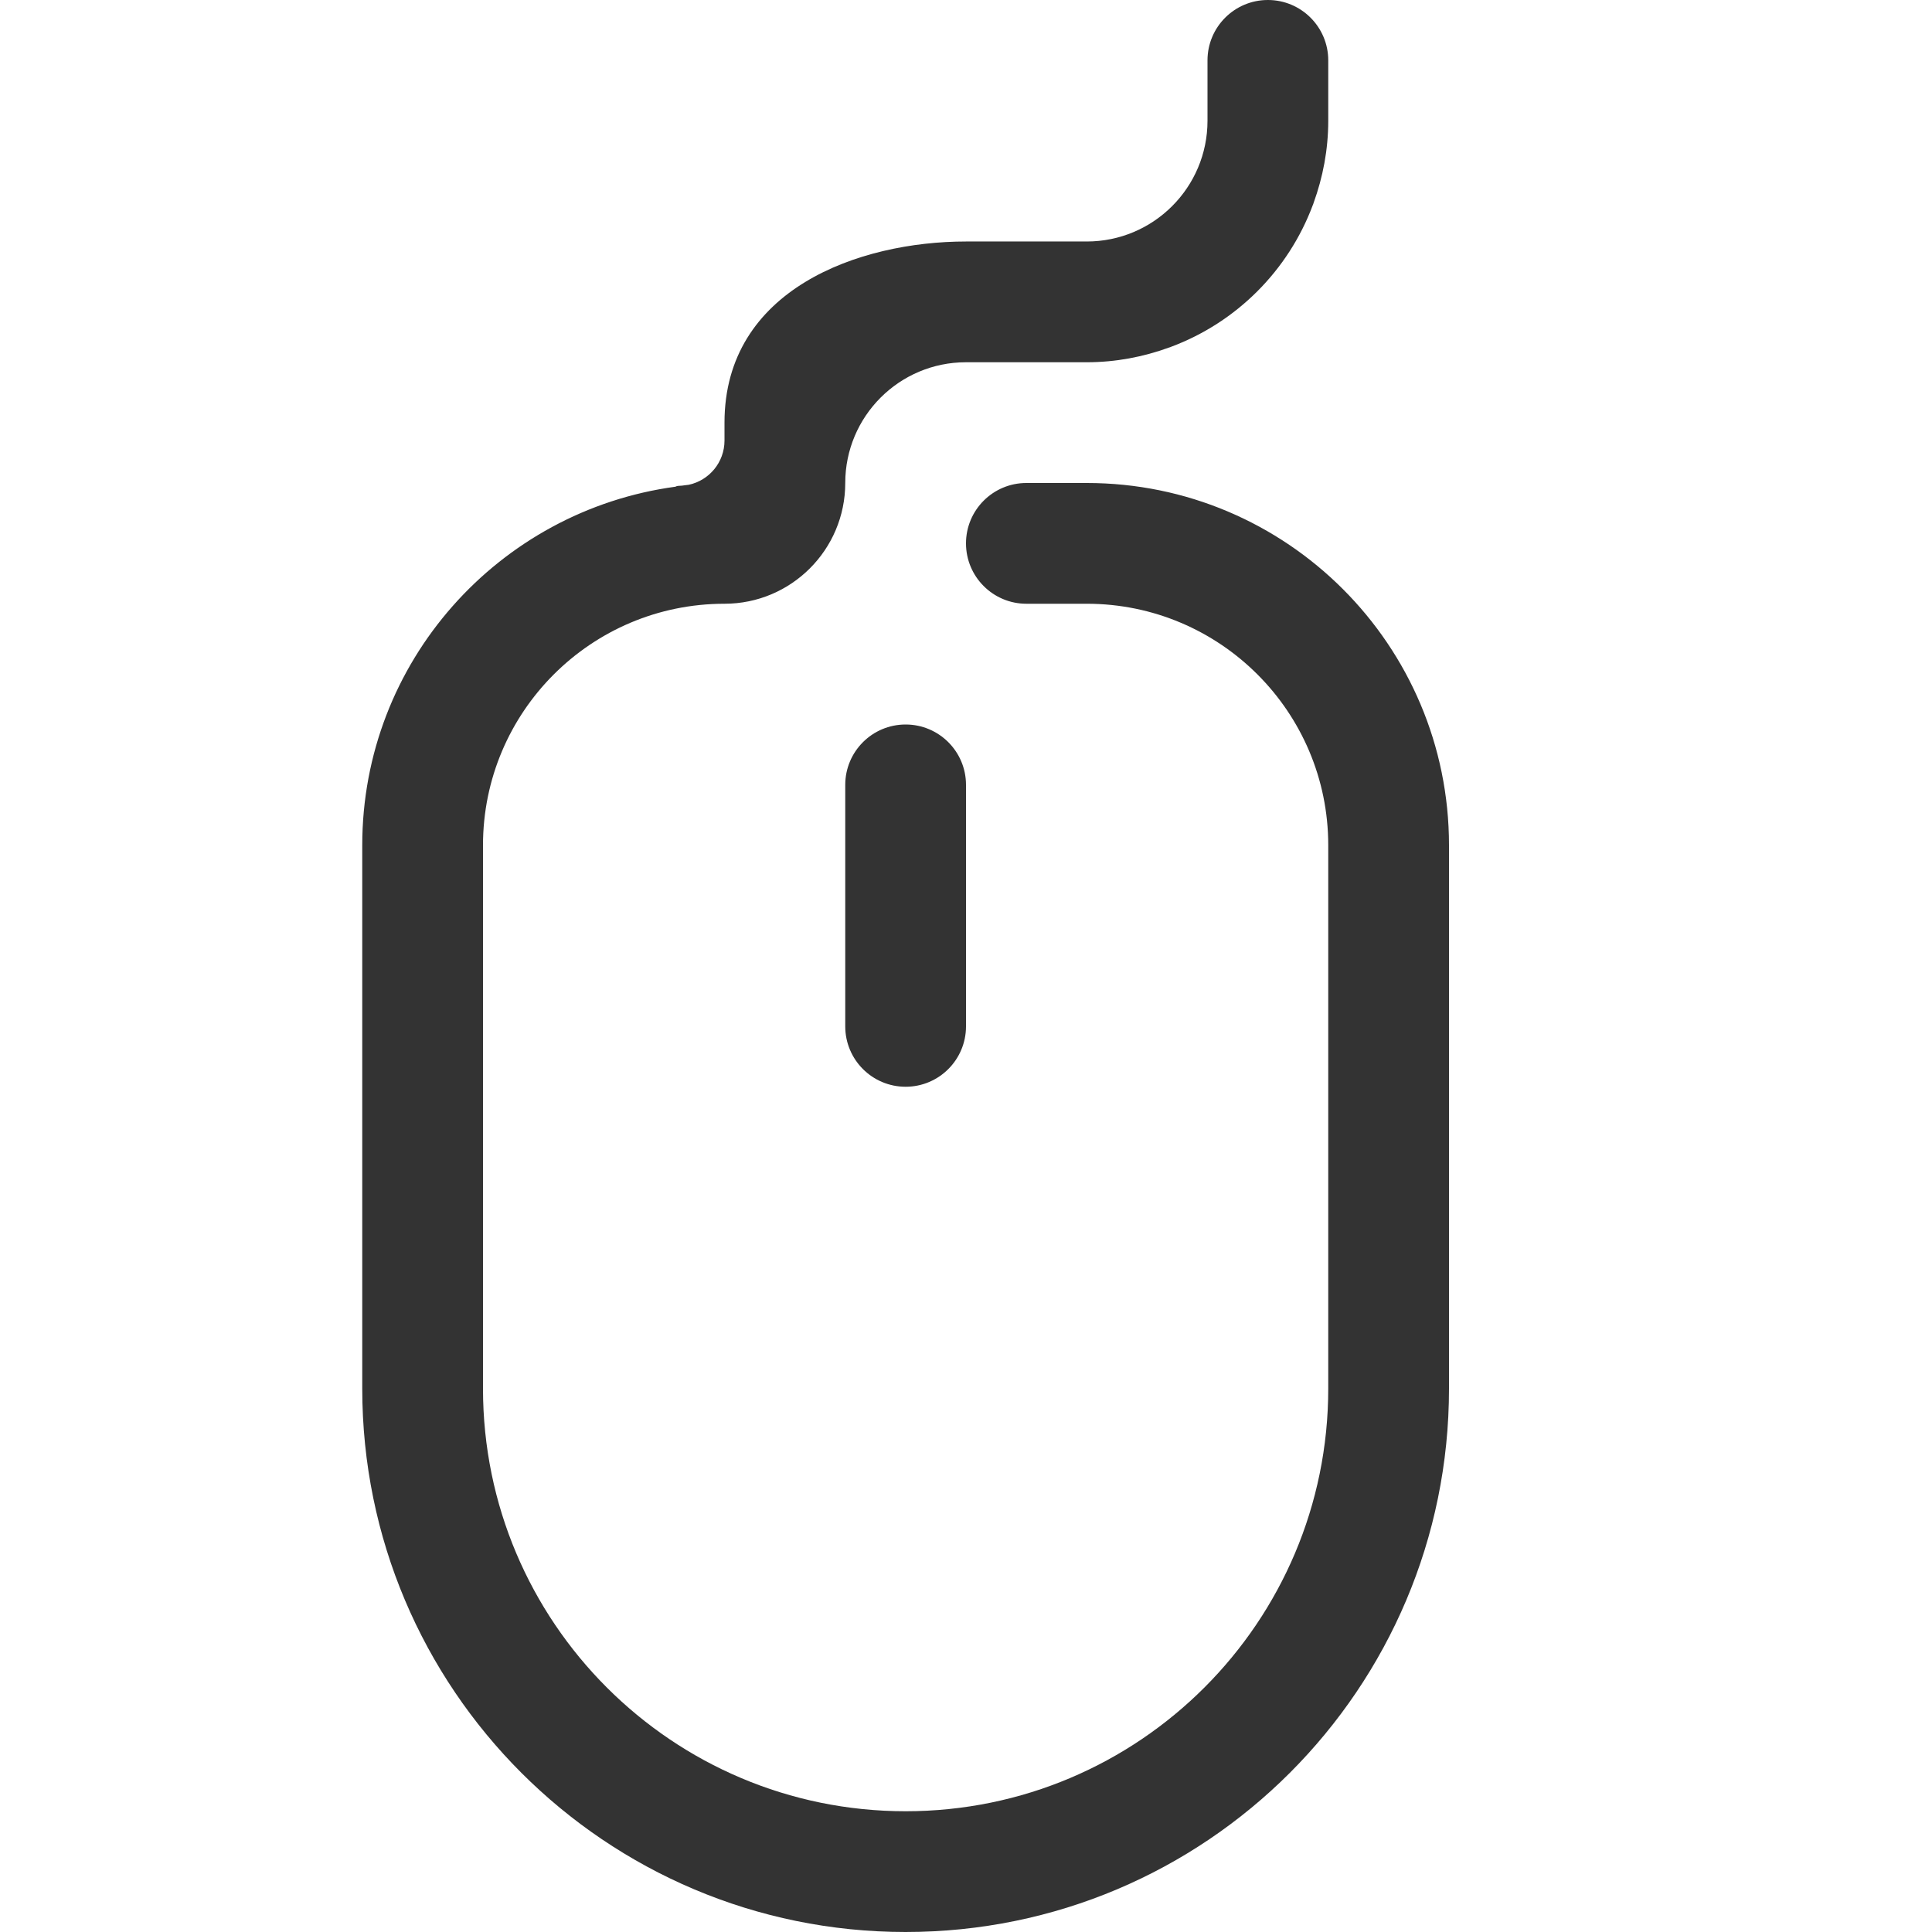
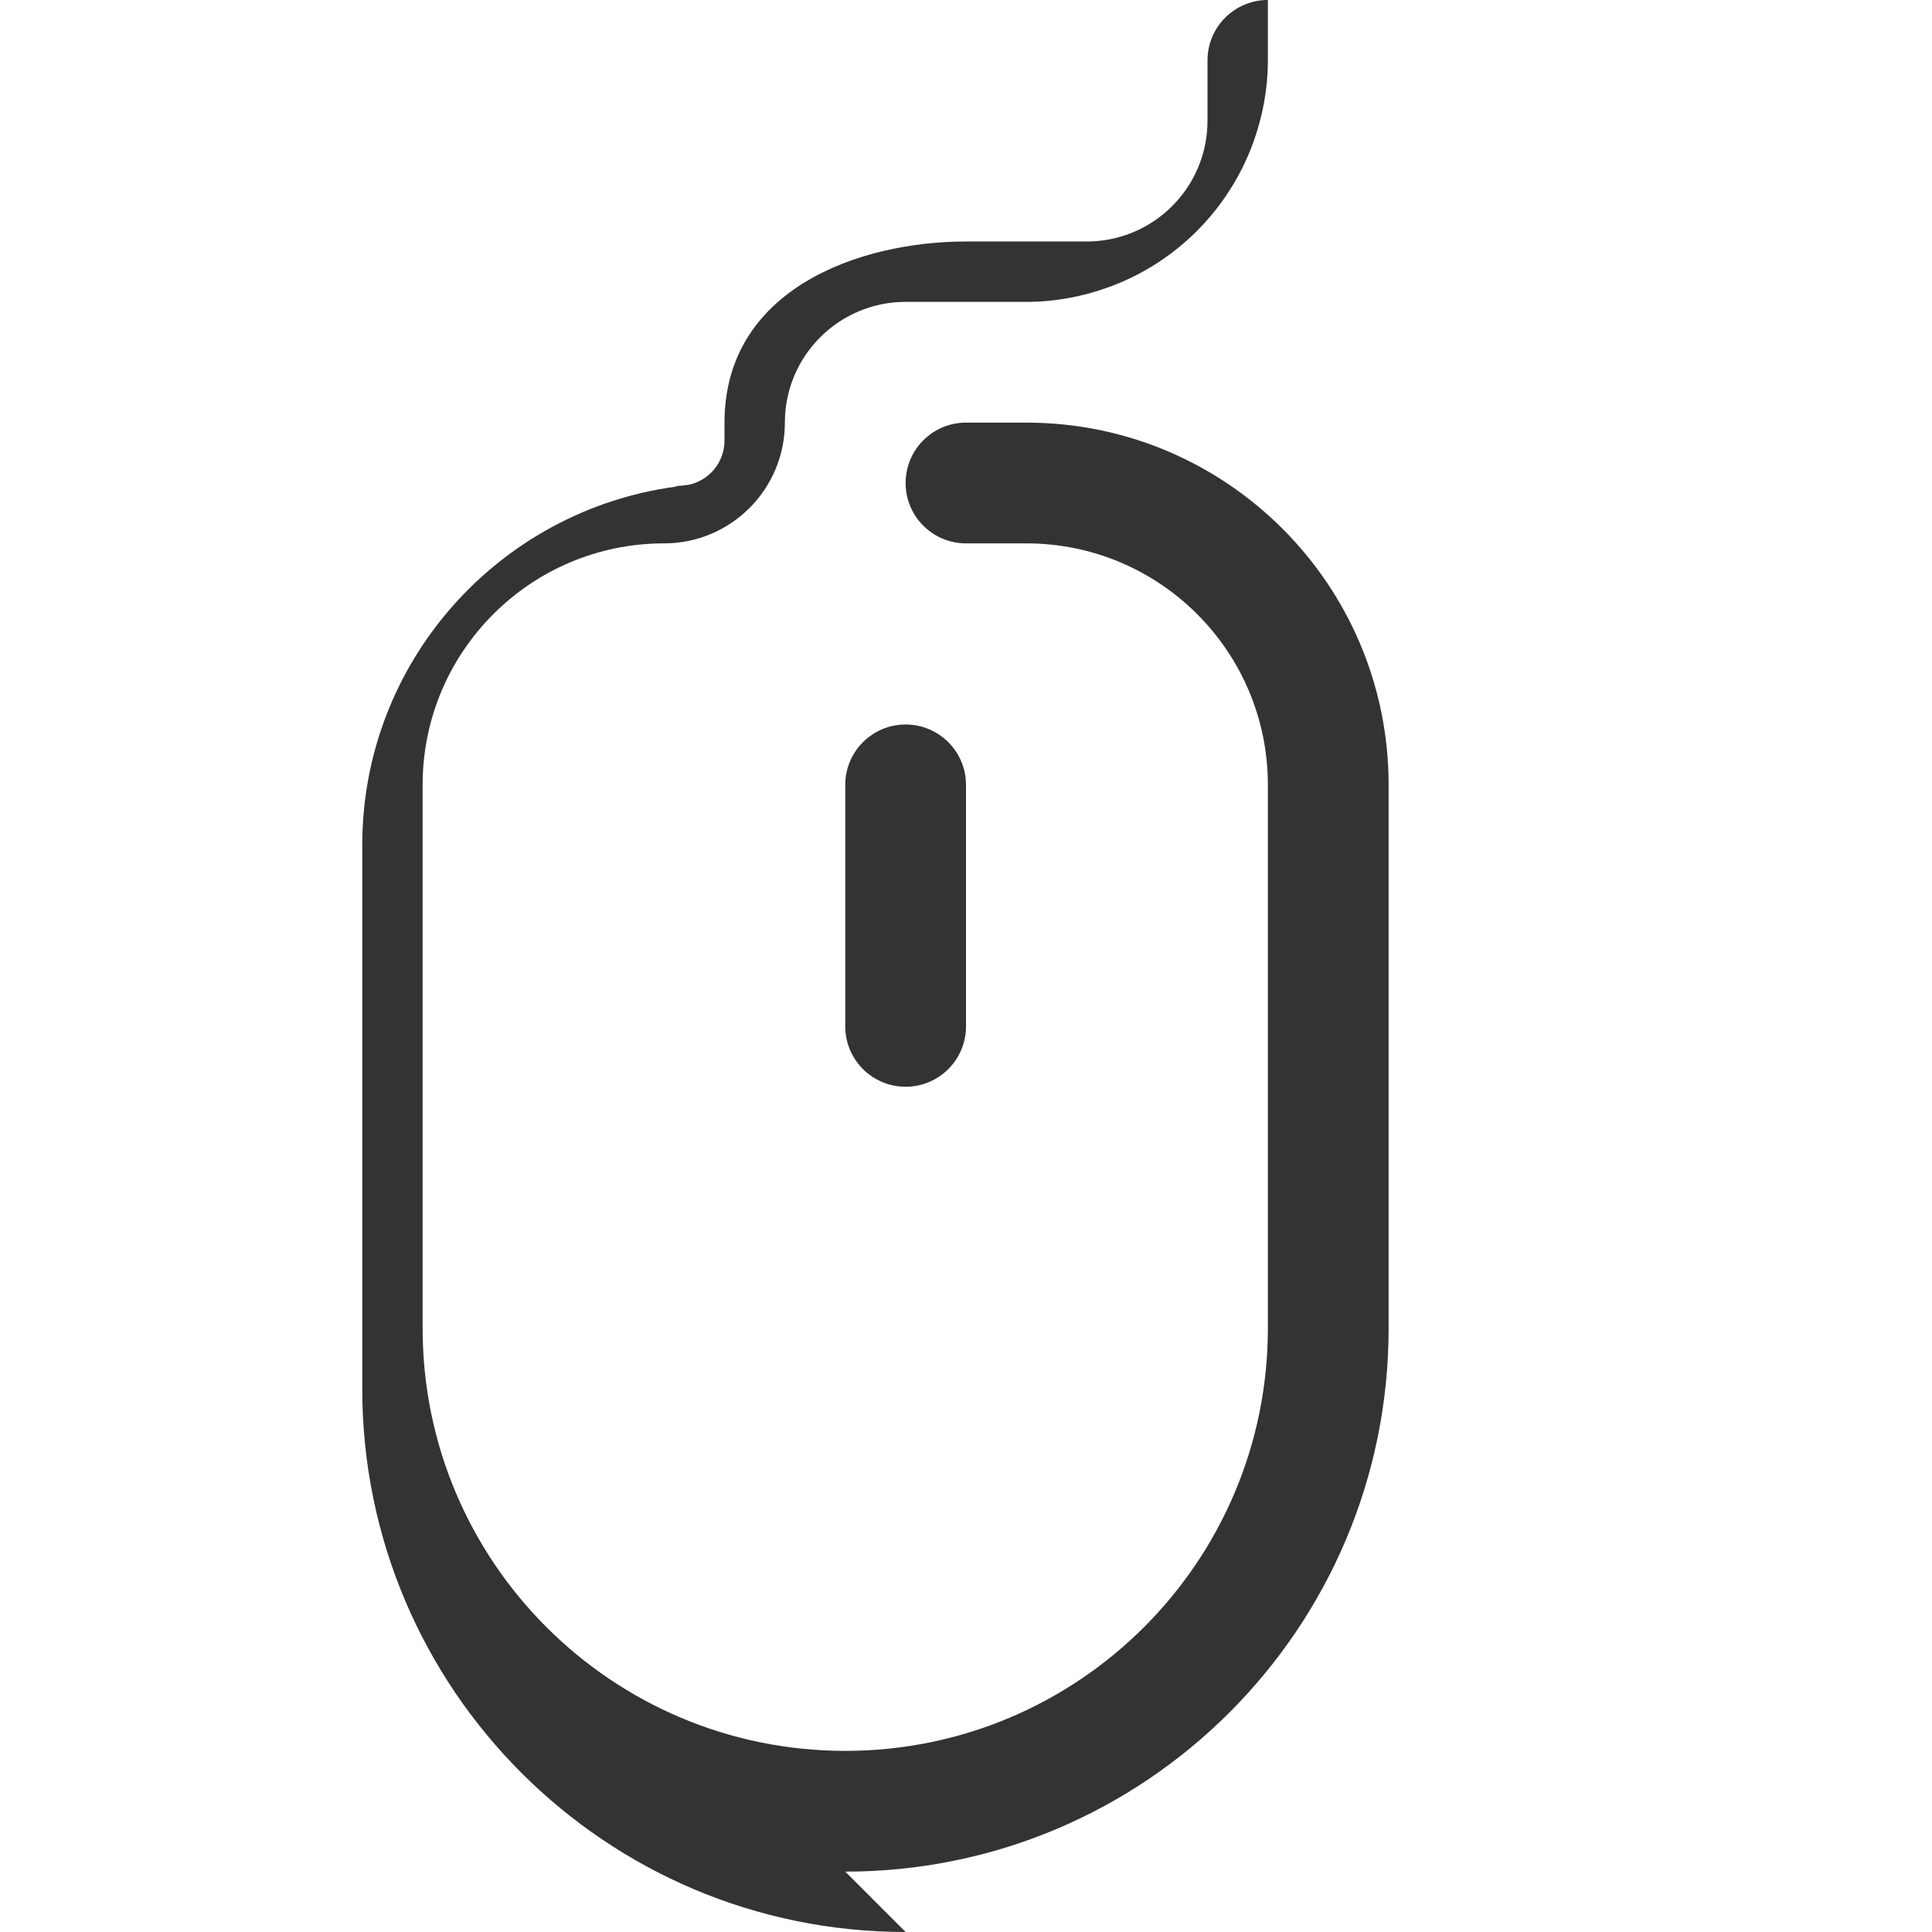
<svg xmlns="http://www.w3.org/2000/svg" id="Layer_7" height="300" viewBox="0 0 512 512" width="300" version="1.1">
  <g width="100%" height="100%" transform="matrix(1,0,0,1,0,0)">
-     <path clip-rule="evenodd" d="m256 208v64c0 8.836-7.164 16-16 16s-16-7.164-16-16v-64c0-8.836 7.164-16 16-16s16 7.164 16 16zm-16 304c-79.527 0-144-64.469-144-144v-96-48c0-48.609 36.16-88.672 83.027-95.023.23-.141.543-.227.973-.227.523 0 1.02-.086 1.527-.156.328-.031.648-.078.977-.117 5.426-1.148 9.496-5.961 9.496-11.727v-4.75c0-35.344 35.652-48 64-48h32c17.672 0 32-14.328 32-32v-16c0-8.836 7.164-16 16-16s16 7.164 16 16v16c0 7.664-1.418 14.977-3.887 21.789-.066.203-.109.414-.215.586-6.477 17.32-20.203 31.047-37.52 37.523-.176.102-.387.148-.59.211-6.808 2.477-14.124 3.891-21.788 3.891h-32c-17.672 0-32 14.328-32 32s-14.328 32-32 32c-35.348 0-64 28.656-64 64v48 96c0 61.859 50.145 112 112 112s112-50.141 112-112v-96-48c0-35.344-28.652-64-64-64h-16c-8.836 0-16-7.164-16-16s7.164-16 16-16h16c53.02 0 96 42.984 96 96v48 96c0 79.531-64.473 144-144 144z" fill-rule="evenodd" fill="#333333" fill-opacity="1" data-original-color="#000000ff" stroke="none" stroke-opacity="1" />
+     <path clip-rule="evenodd" d="m256 208v64c0 8.836-7.164 16-16 16s-16-7.164-16-16v-64c0-8.836 7.164-16 16-16s16 7.164 16 16zm-16 304c-79.527 0-144-64.469-144-144v-96-48c0-48.609 36.16-88.672 83.027-95.023.23-.141.543-.227.973-.227.523 0 1.02-.086 1.527-.156.328-.031.648-.078.977-.117 5.426-1.148 9.496-5.961 9.496-11.727v-4.75c0-35.344 35.652-48 64-48h32c17.672 0 32-14.328 32-32v-16c0-8.836 7.164-16 16-16v16c0 7.664-1.418 14.977-3.887 21.789-.066.203-.109.414-.215.586-6.477 17.32-20.203 31.047-37.52 37.523-.176.102-.387.148-.59.211-6.808 2.477-14.124 3.891-21.788 3.891h-32c-17.672 0-32 14.328-32 32s-14.328 32-32 32c-35.348 0-64 28.656-64 64v48 96c0 61.859 50.145 112 112 112s112-50.141 112-112v-96-48c0-35.344-28.652-64-64-64h-16c-8.836 0-16-7.164-16-16s7.164-16 16-16h16c53.02 0 96 42.984 96 96v48 96c0 79.531-64.473 144-144 144z" fill-rule="evenodd" fill="#333333" fill-opacity="1" data-original-color="#000000ff" stroke="none" stroke-opacity="1" />
  </g>
</svg>